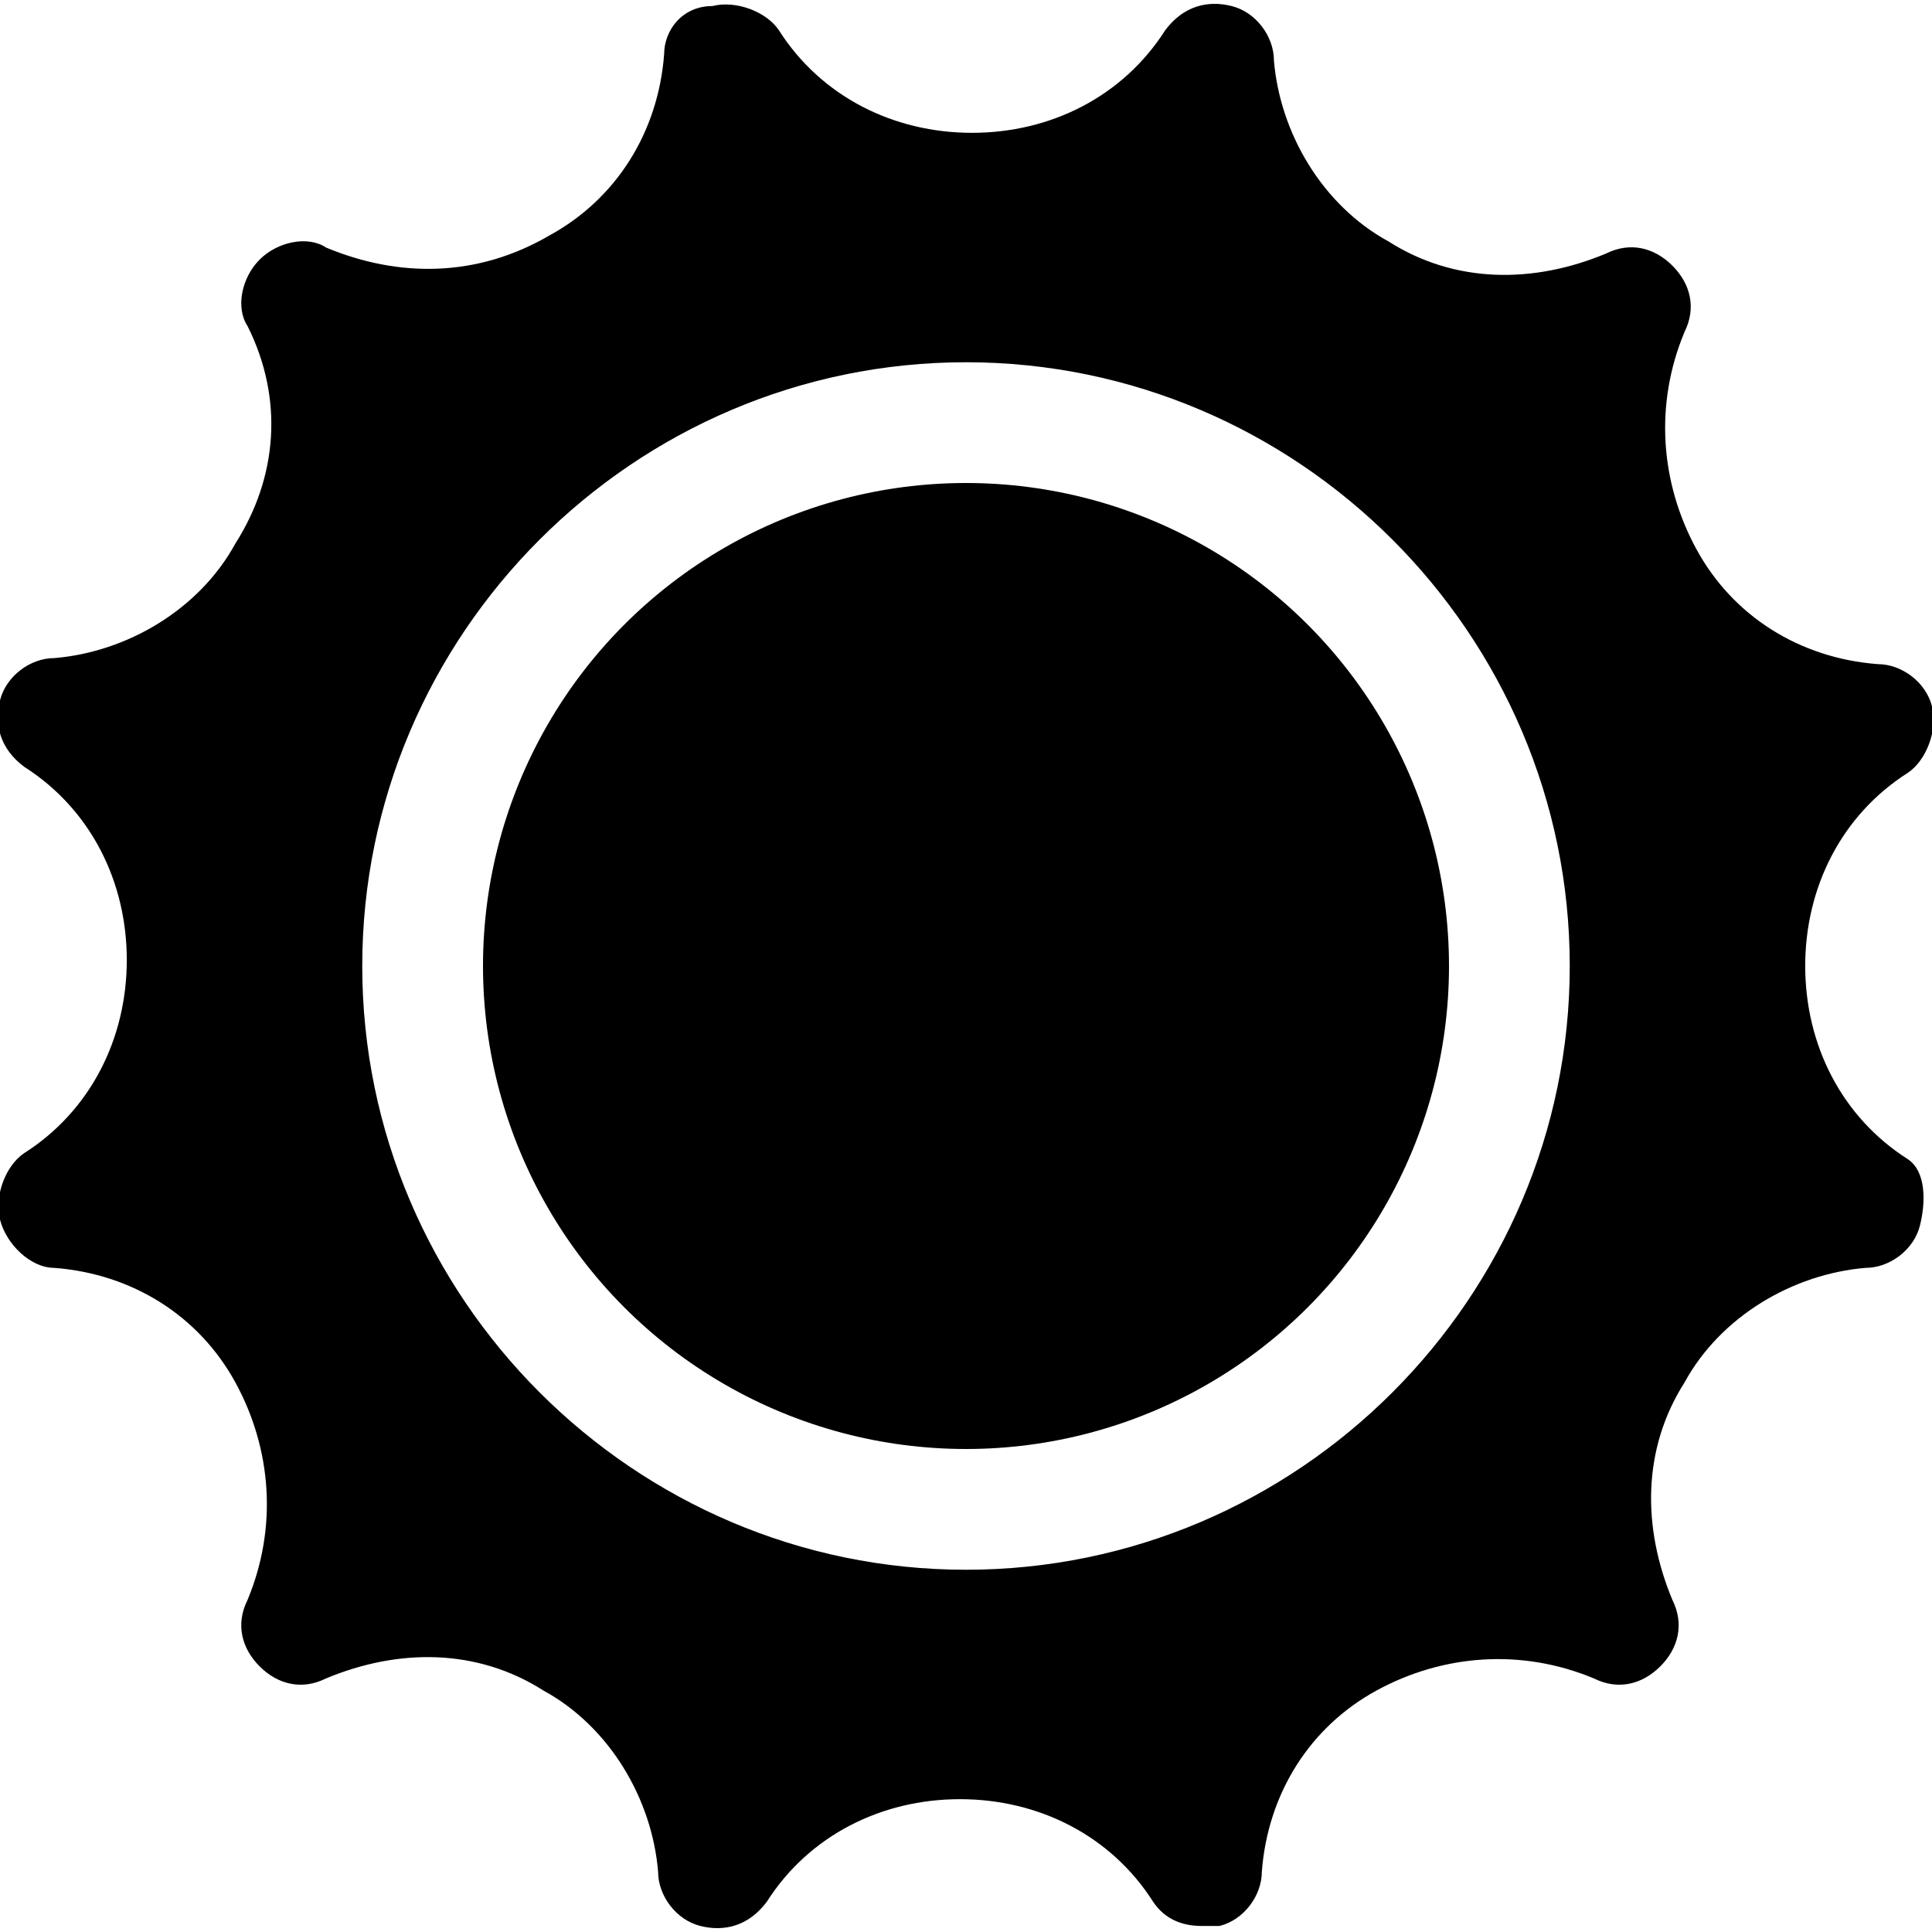
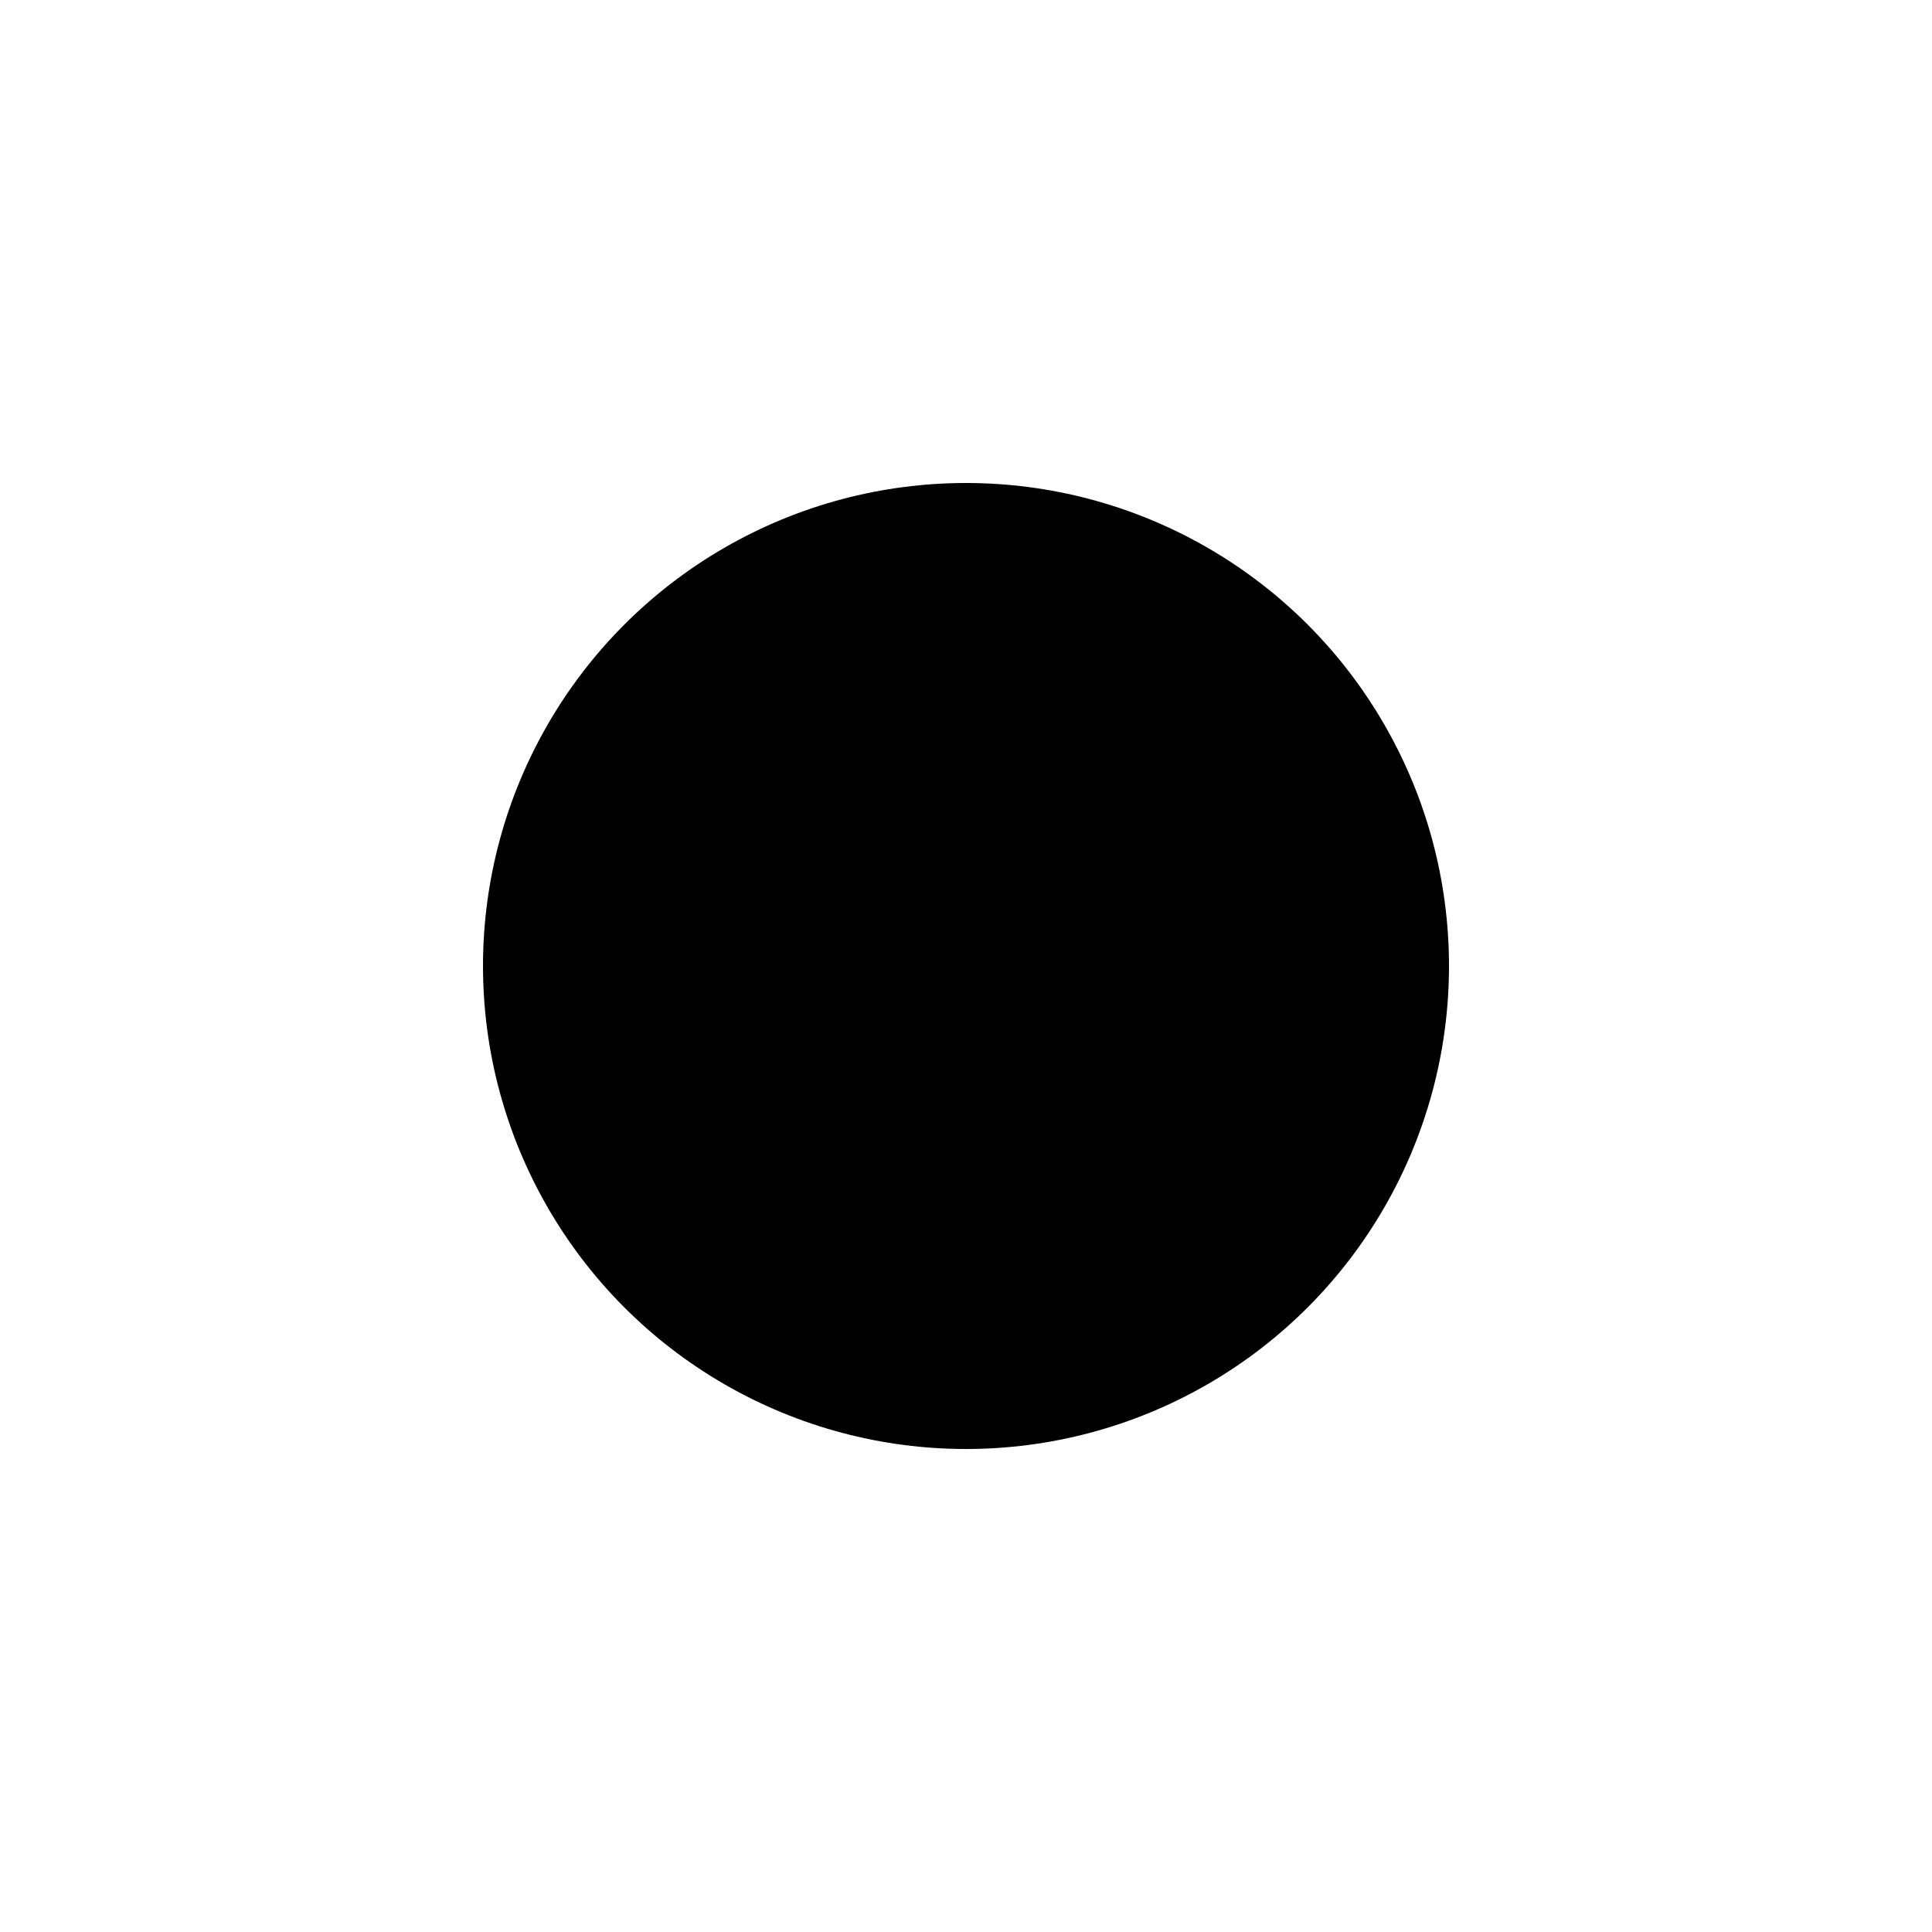
<svg xmlns="http://www.w3.org/2000/svg" version="1.1" id="Icons" viewBox="0 0 32 32" xml:space="preserve">
  <style type="text/css">
	.st0{fill:none;stroke:#000000;stroke-width:2;stroke-linecap:round;stroke-linejoin:round;stroke-miterlimit:10;}
</style>
  <g>
    <circle cx="16" cy="16" r="8" />
-     <path d="M31.6,19.2c-1.1-0.7-1.7-1.9-1.7-3.2s0.6-2.5,1.7-3.2c0.3-0.2,0.5-0.7,0.4-1.1S31.5,11,31.1,11c-1.3-0.1-2.4-0.8-3-1.9   c-0.6-1.1-0.7-2.4-0.2-3.6c0.2-0.4,0.1-0.8-0.2-1.1c-0.3-0.3-0.7-0.4-1.1-0.2c-1.2,0.5-2.5,0.5-3.6-0.2c-1.1-0.6-1.8-1.8-1.9-3   c0-0.4-0.3-0.8-0.7-0.9c-0.4-0.1-0.8,0-1.1,0.4c-0.7,1.1-1.9,1.7-3.2,1.7s-2.5-0.6-3.2-1.7c-0.2-0.3-0.7-0.5-1.1-0.4   C11.3,0.1,11,0.5,11,0.9c-0.1,1.3-0.8,2.4-1.9,3C7.9,4.6,6.6,4.6,5.4,4.1C5.1,3.9,4.6,4,4.3,4.3C4,4.6,3.9,5.1,4.1,5.4   C4.7,6.6,4.6,7.9,3.9,9c-0.6,1.1-1.8,1.8-3,1.9c-0.4,0-0.8,0.3-0.9,0.7s0,0.8,0.4,1.1c1.1,0.7,1.7,1.9,1.7,3.2s-0.6,2.5-1.7,3.2   c-0.3,0.2-0.5,0.7-0.4,1.1S0.5,21,0.9,21c1.3,0.1,2.4,0.8,3,1.9c0.6,1.1,0.7,2.4,0.2,3.6c-0.2,0.4-0.1,0.8,0.2,1.1   c0.3,0.3,0.7,0.4,1.1,0.2c1.2-0.5,2.5-0.5,3.6,0.2c1.1,0.6,1.8,1.8,1.9,3c0,0.4,0.3,0.8,0.7,0.9c0.4,0.1,0.8,0,1.1-0.4   c0.7-1.1,1.9-1.7,3.2-1.7s2.5,0.6,3.2,1.7c0.2,0.3,0.5,0.4,0.8,0.4c0.1,0,0.2,0,0.3,0c0.4-0.1,0.7-0.5,0.7-0.9   c0.1-1.3,0.8-2.4,1.9-3c1.1-0.6,2.4-0.7,3.6-0.2c0.4,0.2,0.8,0.1,1.1-0.2c0.3-0.3,0.4-0.7,0.2-1.1c-0.5-1.2-0.5-2.5,0.2-3.6   c0.6-1.1,1.8-1.8,3-1.9c0.4,0,0.8-0.3,0.9-0.7S31.9,19.4,31.6,19.2z M16,26c-5.5,0-10-4.5-10-10S10.5,6,16,6s10,4.5,10,10   S21.5,26,16,26z" />
  </g>
</svg>